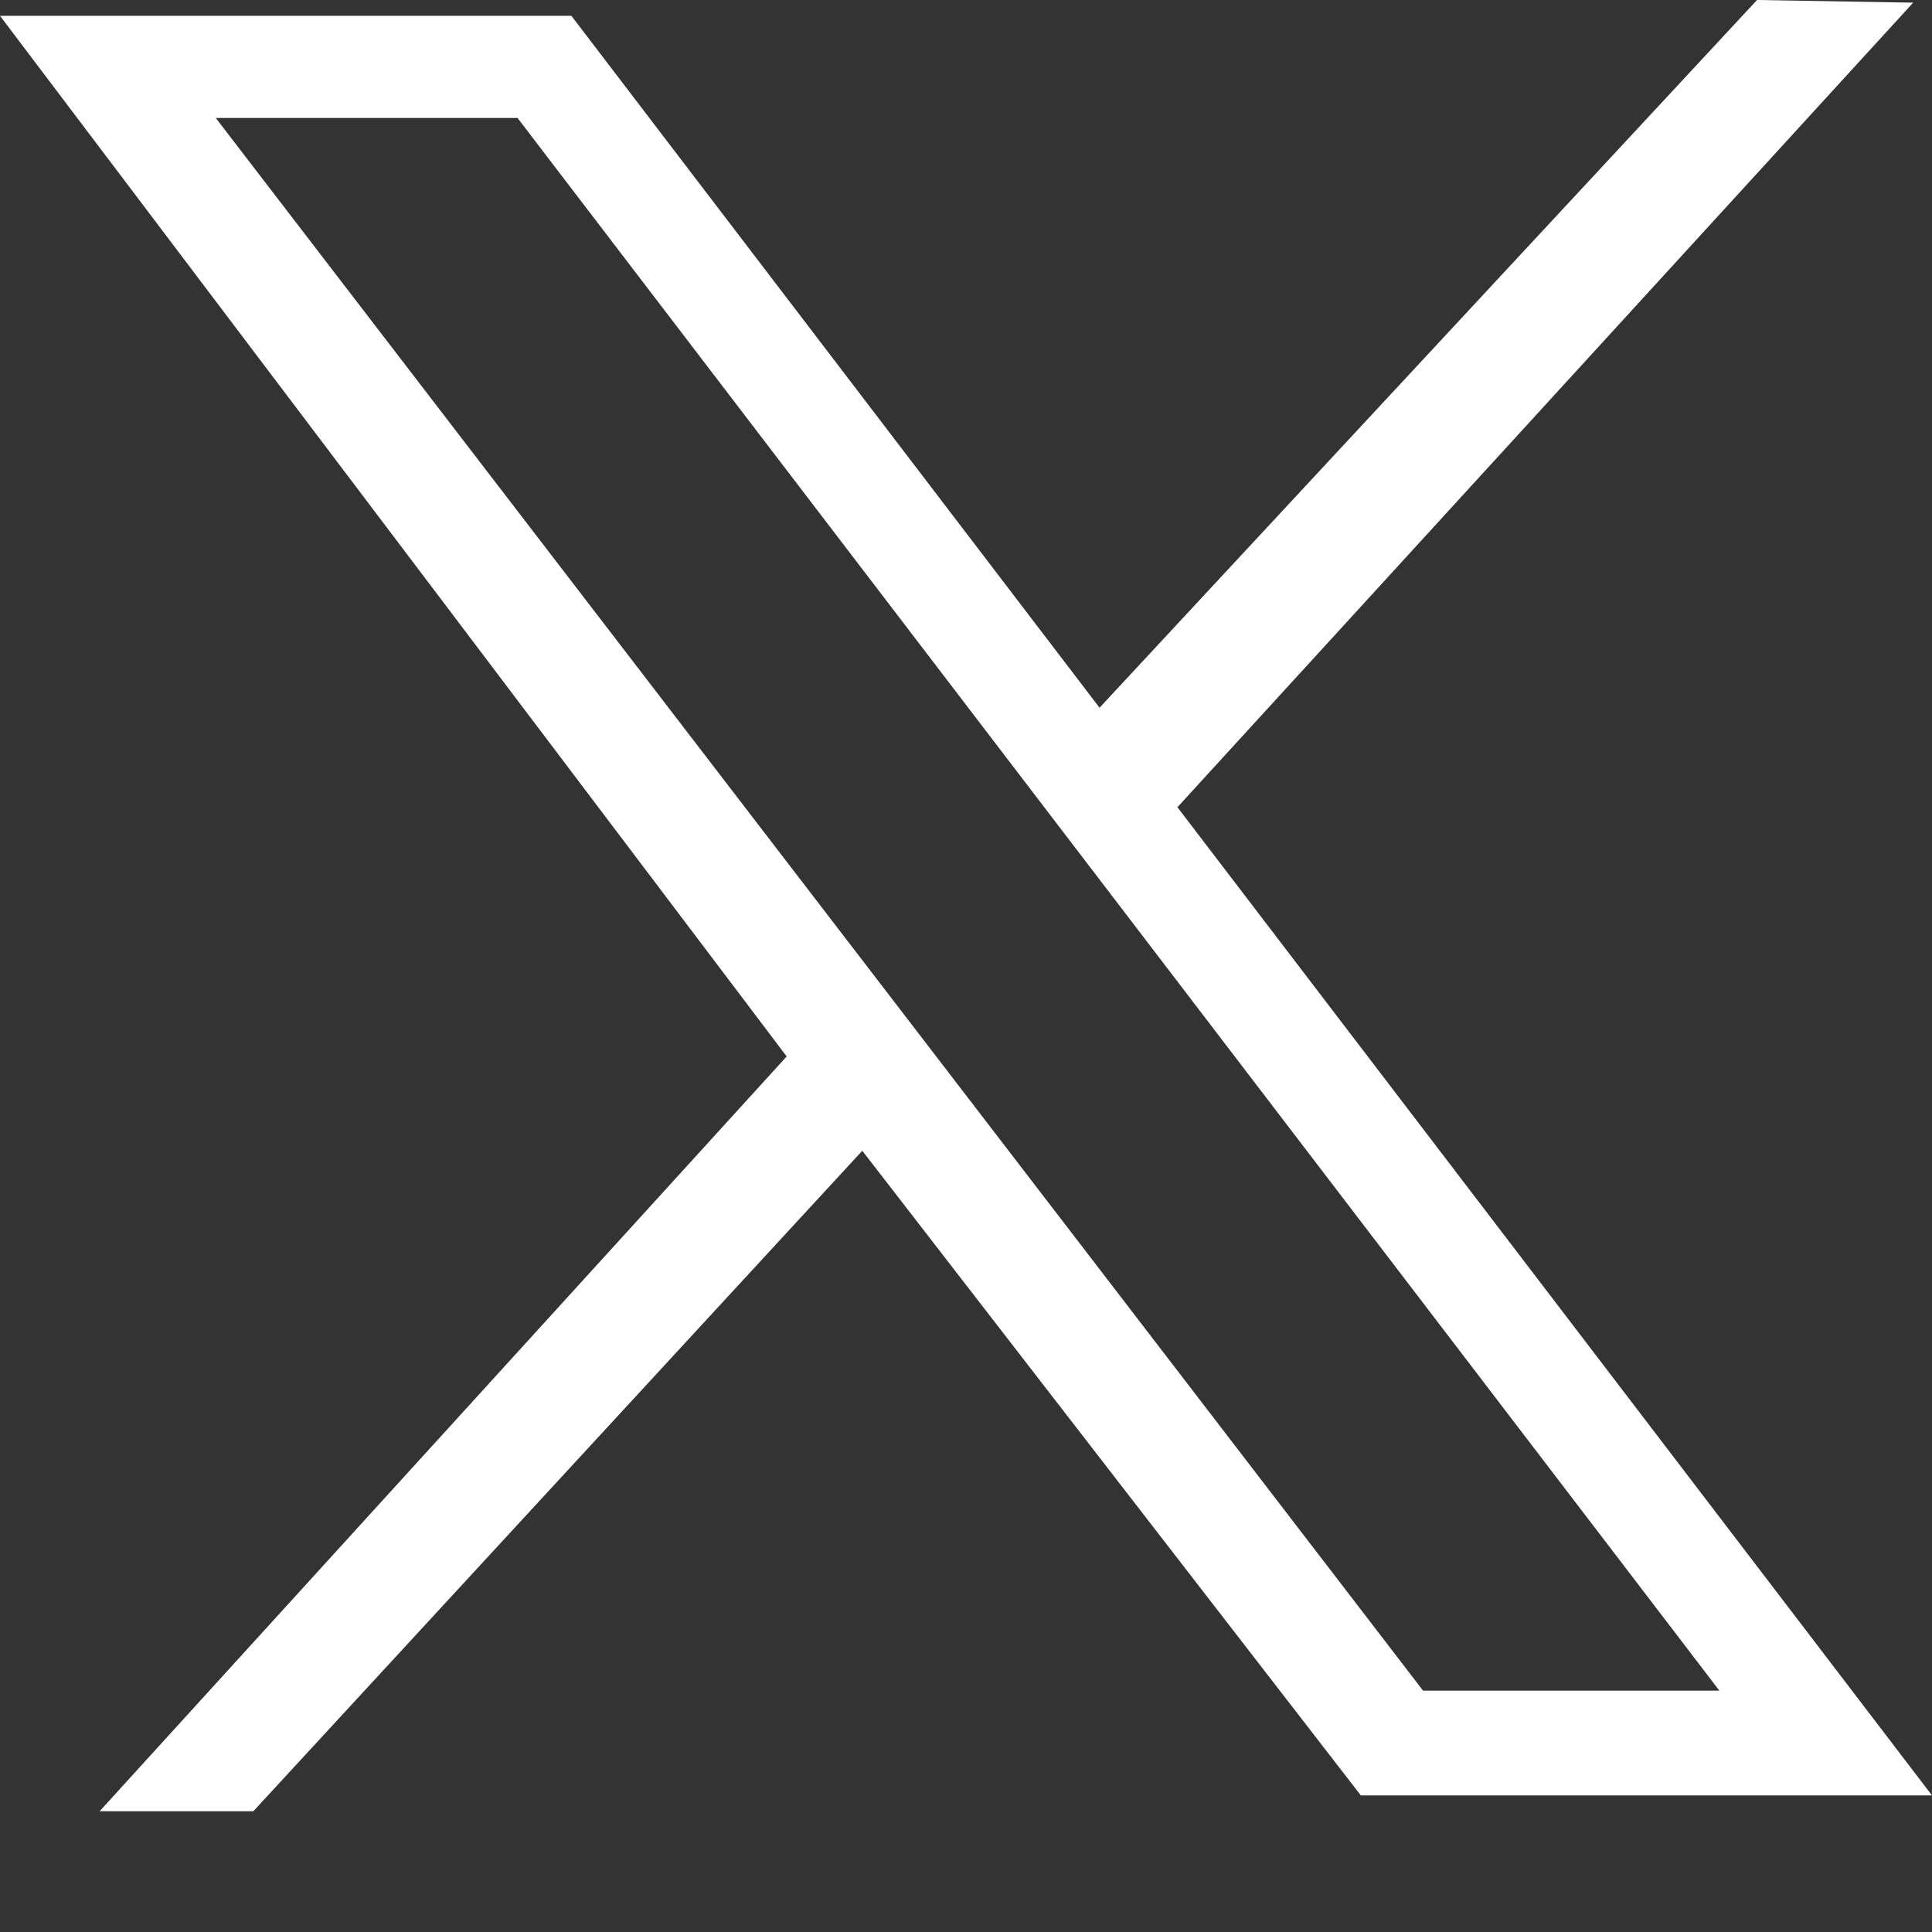
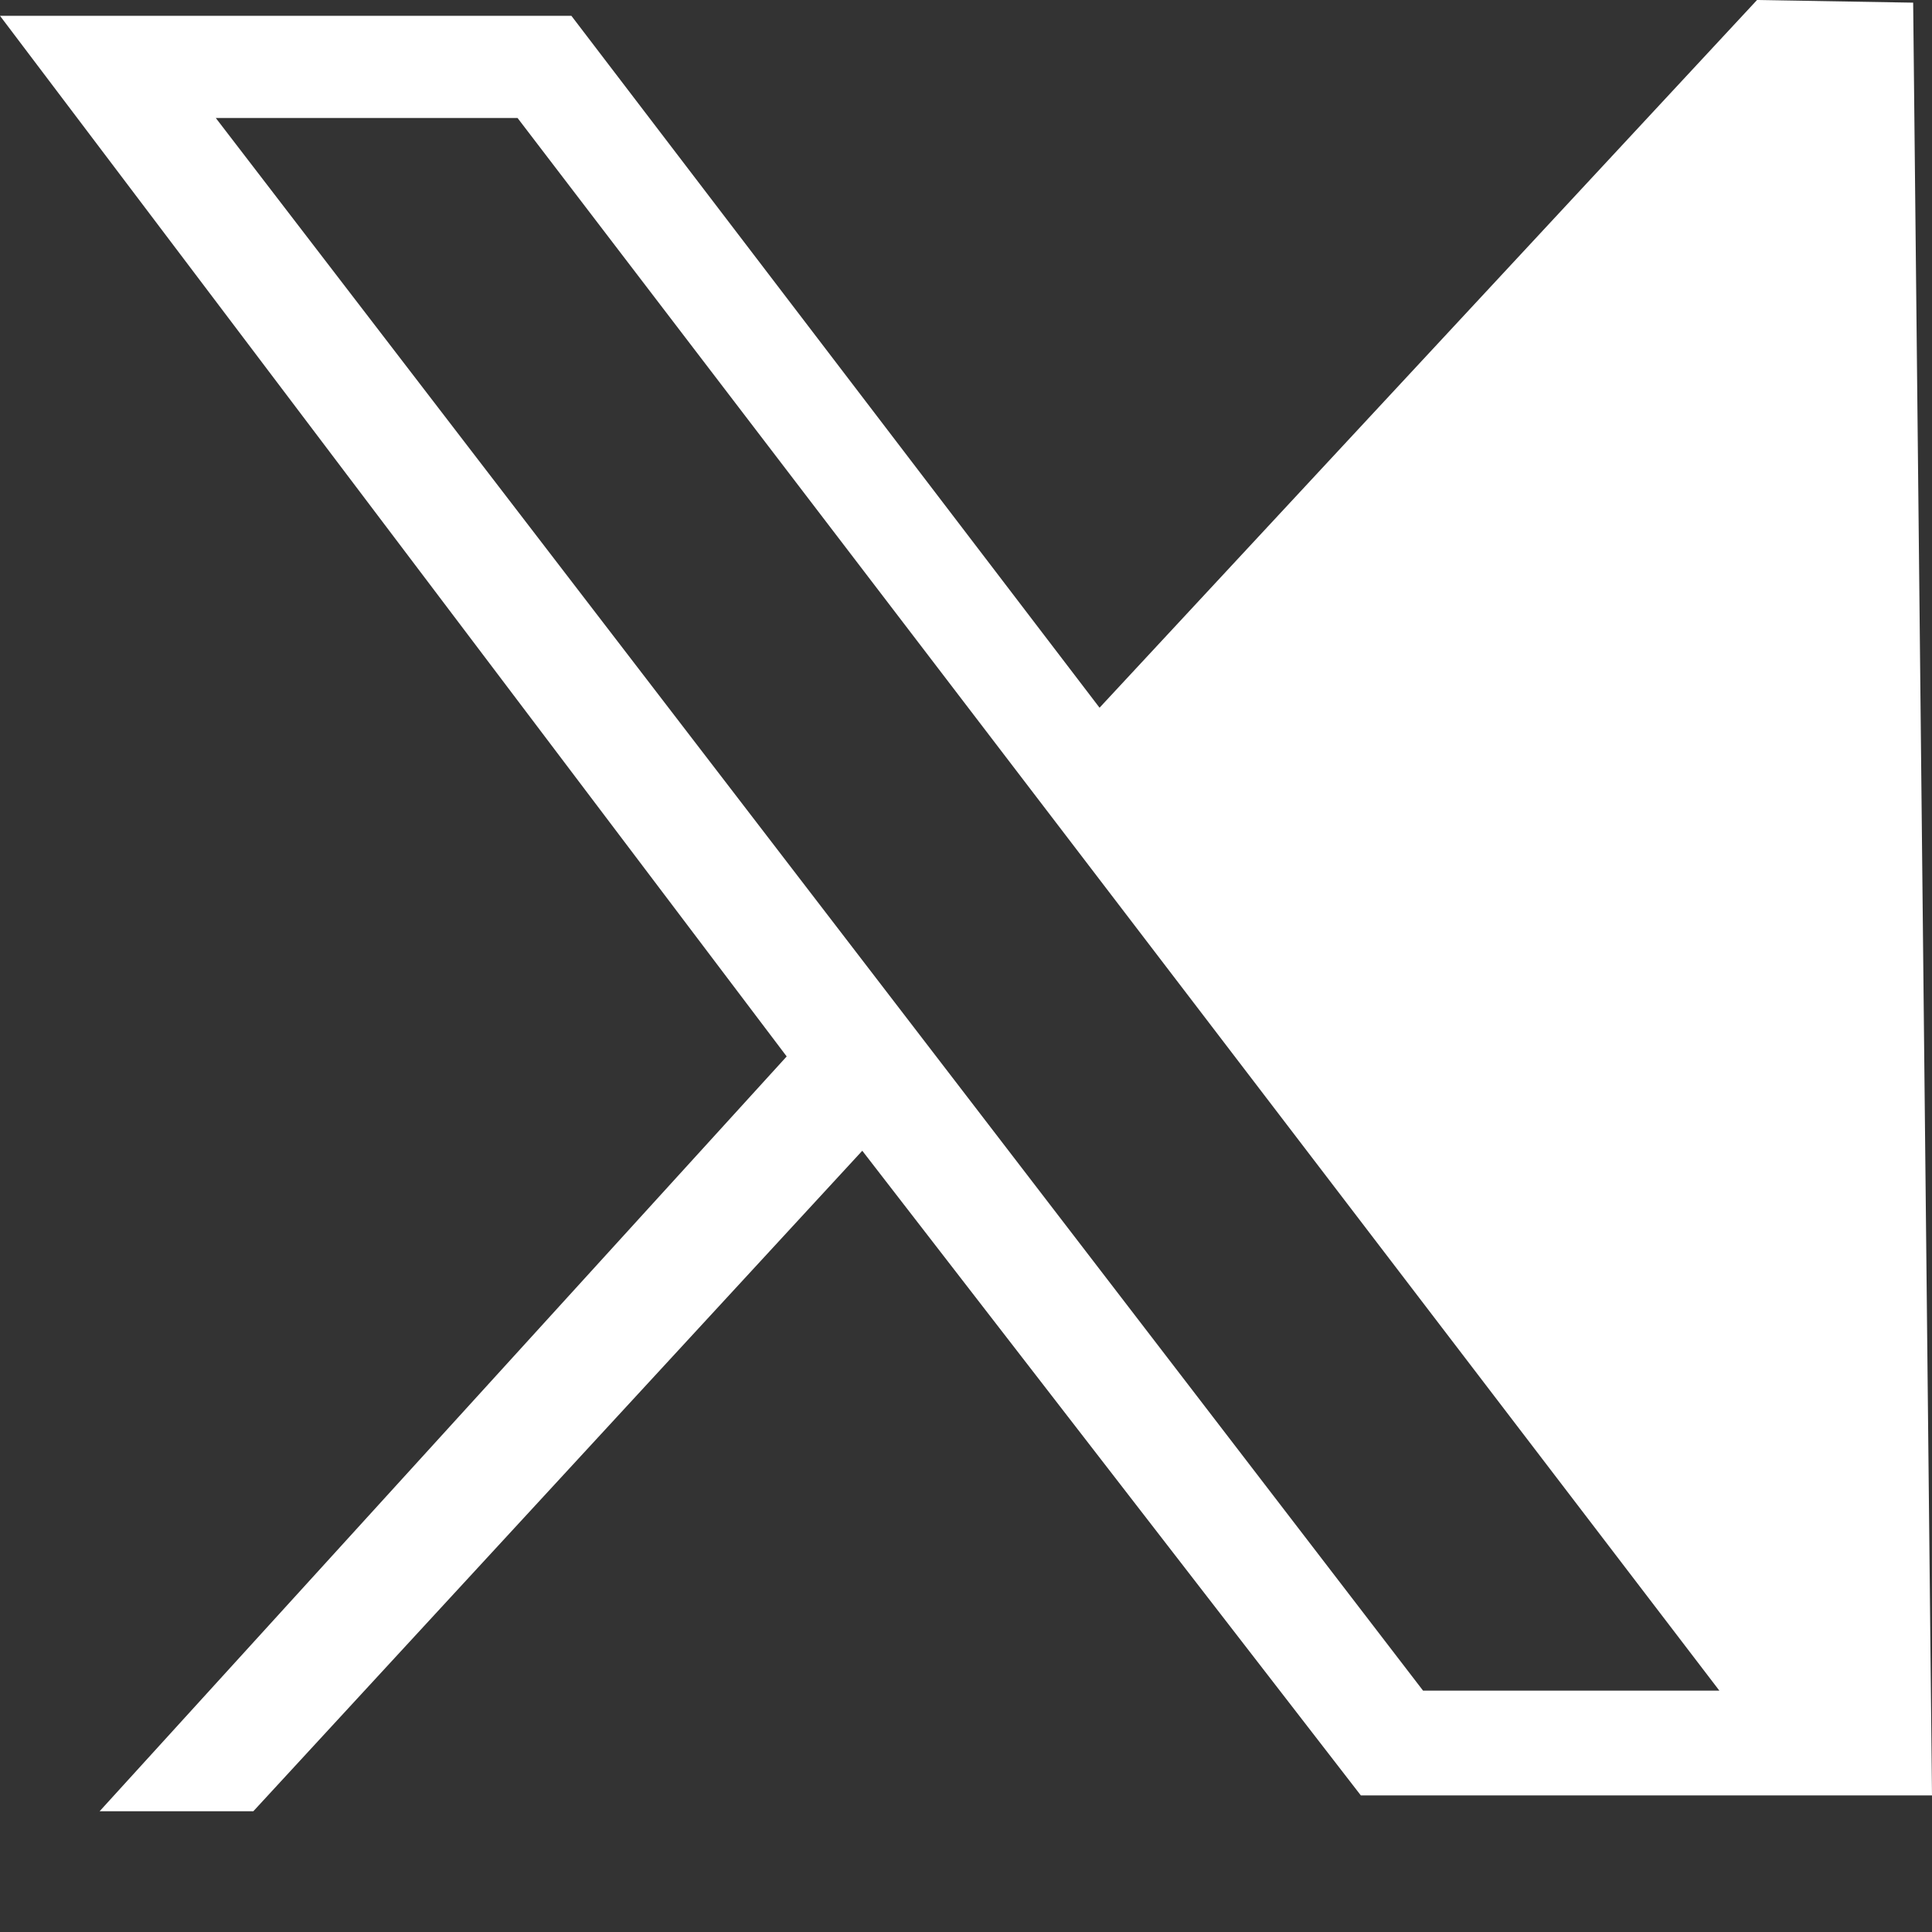
<svg xmlns="http://www.w3.org/2000/svg" width="16" height="16" viewBox="0 0 16 16" fill="none">
  <rect x="0" y="0" width="16" height="16" fill="#333333" stroke="none" />
-   <path d="M0 0.131H4.732L9.106 5.861L14.551 0L15.844 0.022L9.751 6.685L16 14.869H11.27L7.141 9.53L2.098 15H0.825L6.515 8.749L0 0.131ZM4.286 0.977H1.787L11.785 14.001H14.239L4.286 0.977Z" fill="white" />
+   <path d="M0 0.131H4.732L9.106 5.861L14.551 0L15.844 0.022L16 14.869H11.27L7.141 9.53L2.098 15H0.825L6.515 8.749L0 0.131ZM4.286 0.977H1.787L11.785 14.001H14.239L4.286 0.977Z" fill="white" />
</svg>